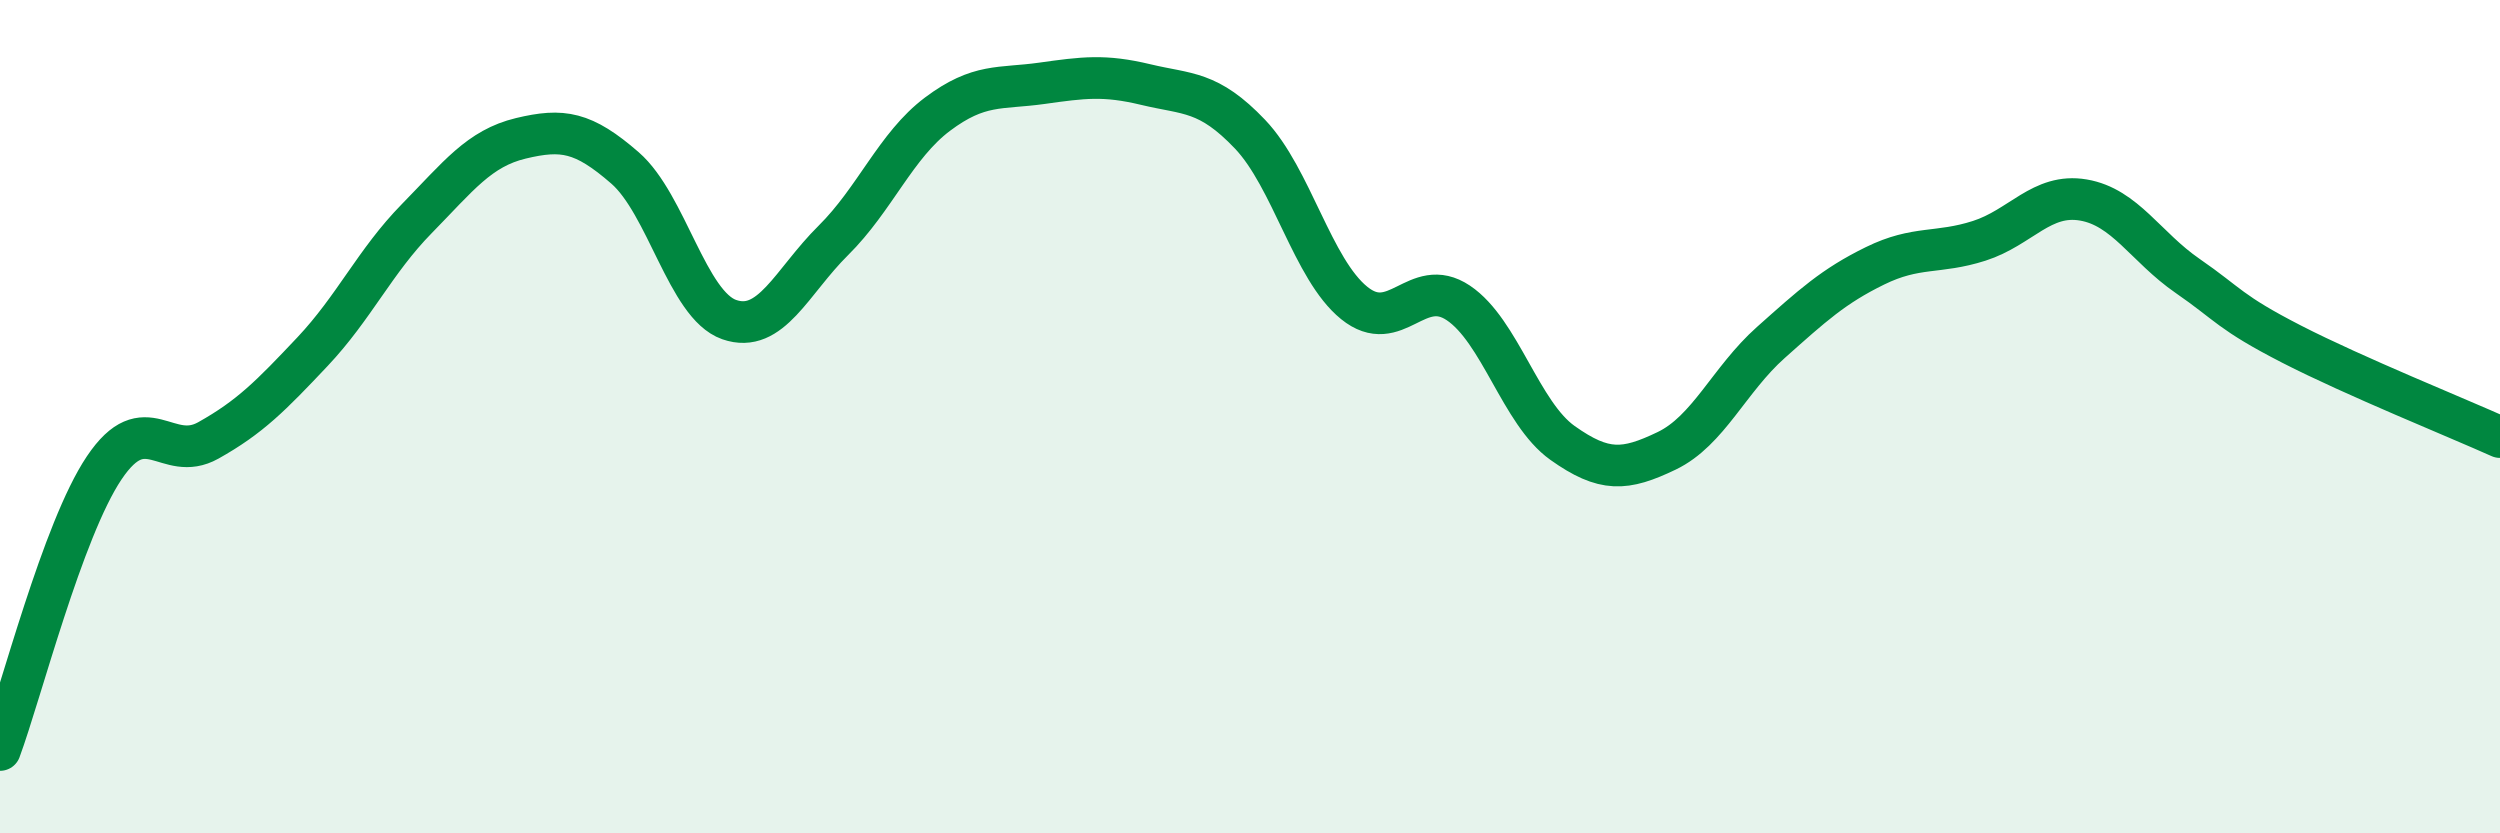
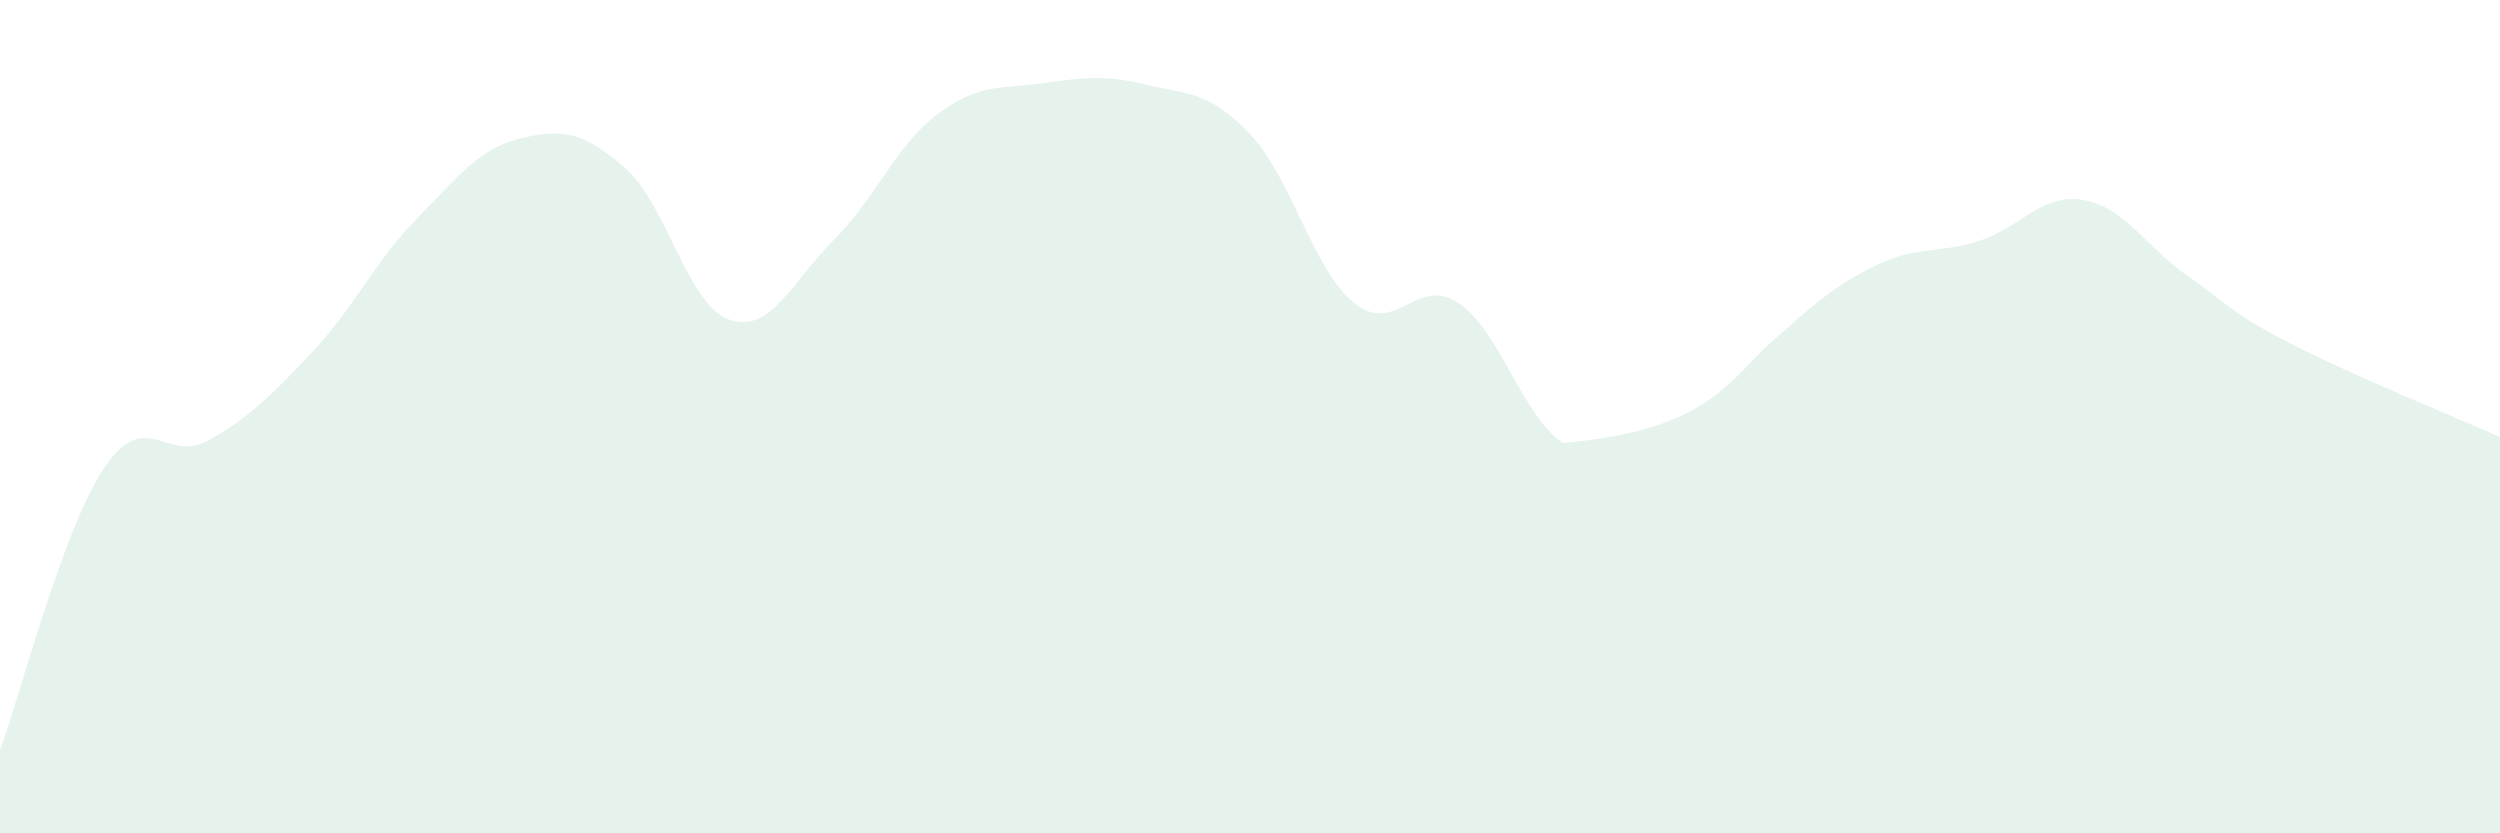
<svg xmlns="http://www.w3.org/2000/svg" width="60" height="20" viewBox="0 0 60 20">
-   <path d="M 0,18 C 0.5,16.65 1.5,12.72 2.5,11.23 C 3.5,9.74 4,11.13 5,10.57 C 6,10.01 6.5,9.5 7.5,8.44 C 8.5,7.38 9,6.27 10,5.25 C 11,4.23 11.5,3.56 12.5,3.32 C 13.5,3.08 14,3.16 15,4.03 C 16,4.9 16.5,7.32 17.5,7.67 C 18.5,8.02 19,6.76 20,5.77 C 21,4.78 21.5,3.49 22.5,2.74 C 23.5,1.99 24,2.14 25,2 C 26,1.86 26.5,1.79 27.5,2.03 C 28.5,2.27 29,2.17 30,3.22 C 31,4.27 31.5,6.46 32.5,7.27 C 33.5,8.08 34,6.6 35,7.27 C 36,7.94 36.5,9.92 37.5,10.63 C 38.5,11.34 39,11.3 40,10.82 C 41,10.34 41.5,9.11 42.5,8.22 C 43.5,7.33 44,6.87 45,6.38 C 46,5.89 46.5,6.1 47.5,5.78 C 48.5,5.46 49,4.63 50,4.8 C 51,4.97 51.5,5.93 52.5,6.62 C 53.5,7.31 53.5,7.49 55,8.26 C 56.5,9.03 59,10.04 60,10.49L60 20L0 20Z" fill="#008740" opacity="0.1" stroke-linecap="round" stroke-linejoin="round" />
-   <path d="M 0,18 C 0.5,16.65 1.5,12.72 2.5,11.23 C 3.5,9.74 4,11.13 5,10.57 C 6,10.01 6.5,9.5 7.5,8.44 C 8.5,7.38 9,6.27 10,5.25 C 11,4.23 11.5,3.56 12.5,3.32 C 13.5,3.08 14,3.16 15,4.03 C 16,4.9 16.5,7.32 17.5,7.67 C 18.5,8.02 19,6.76 20,5.77 C 21,4.78 21.5,3.49 22.5,2.74 C 23.5,1.99 24,2.14 25,2 C 26,1.86 26.5,1.79 27.5,2.03 C 28.5,2.27 29,2.17 30,3.22 C 31,4.27 31.5,6.46 32.5,7.27 C 33.5,8.08 34,6.6 35,7.27 C 36,7.94 36.5,9.92 37.5,10.63 C 38.5,11.34 39,11.3 40,10.82 C 41,10.34 41.5,9.11 42.5,8.22 C 43.5,7.33 44,6.87 45,6.38 C 46,5.89 46.5,6.1 47.5,5.78 C 48.5,5.46 49,4.63 50,4.8 C 51,4.97 51.5,5.93 52.5,6.62 C 53.5,7.31 53.5,7.49 55,8.26 C 56.5,9.03 59,10.04 60,10.49" stroke="#008740" stroke-width="1" fill="none" stroke-linecap="round" stroke-linejoin="round" />
+   <path d="M 0,18 C 0.5,16.65 1.5,12.72 2.5,11.23 C 3.5,9.74 4,11.13 5,10.57 C 6,10.01 6.5,9.5 7.5,8.44 C 8.5,7.38 9,6.27 10,5.25 C 11,4.23 11.5,3.56 12.5,3.32 C 13.5,3.08 14,3.16 15,4.03 C 16,4.9 16.5,7.32 17.5,7.67 C 18.5,8.02 19,6.76 20,5.77 C 21,4.78 21.5,3.49 22.5,2.74 C 23.5,1.99 24,2.14 25,2 C 26,1.86 26.5,1.79 27.5,2.03 C 28.5,2.27 29,2.17 30,3.22 C 31,4.27 31.5,6.46 32.5,7.27 C 33.5,8.08 34,6.6 35,7.27 C 36,7.94 36.5,9.92 37.5,10.63 C 41,10.34 41.5,9.11 42.5,8.22 C 43.5,7.33 44,6.87 45,6.38 C 46,5.89 46.5,6.1 47.5,5.78 C 48.5,5.46 49,4.63 50,4.8 C 51,4.97 51.5,5.93 52.5,6.62 C 53.5,7.31 53.5,7.49 55,8.26 C 56.5,9.03 59,10.04 60,10.49L60 20L0 20Z" fill="#008740" opacity="0.1" stroke-linecap="round" stroke-linejoin="round" />
</svg>